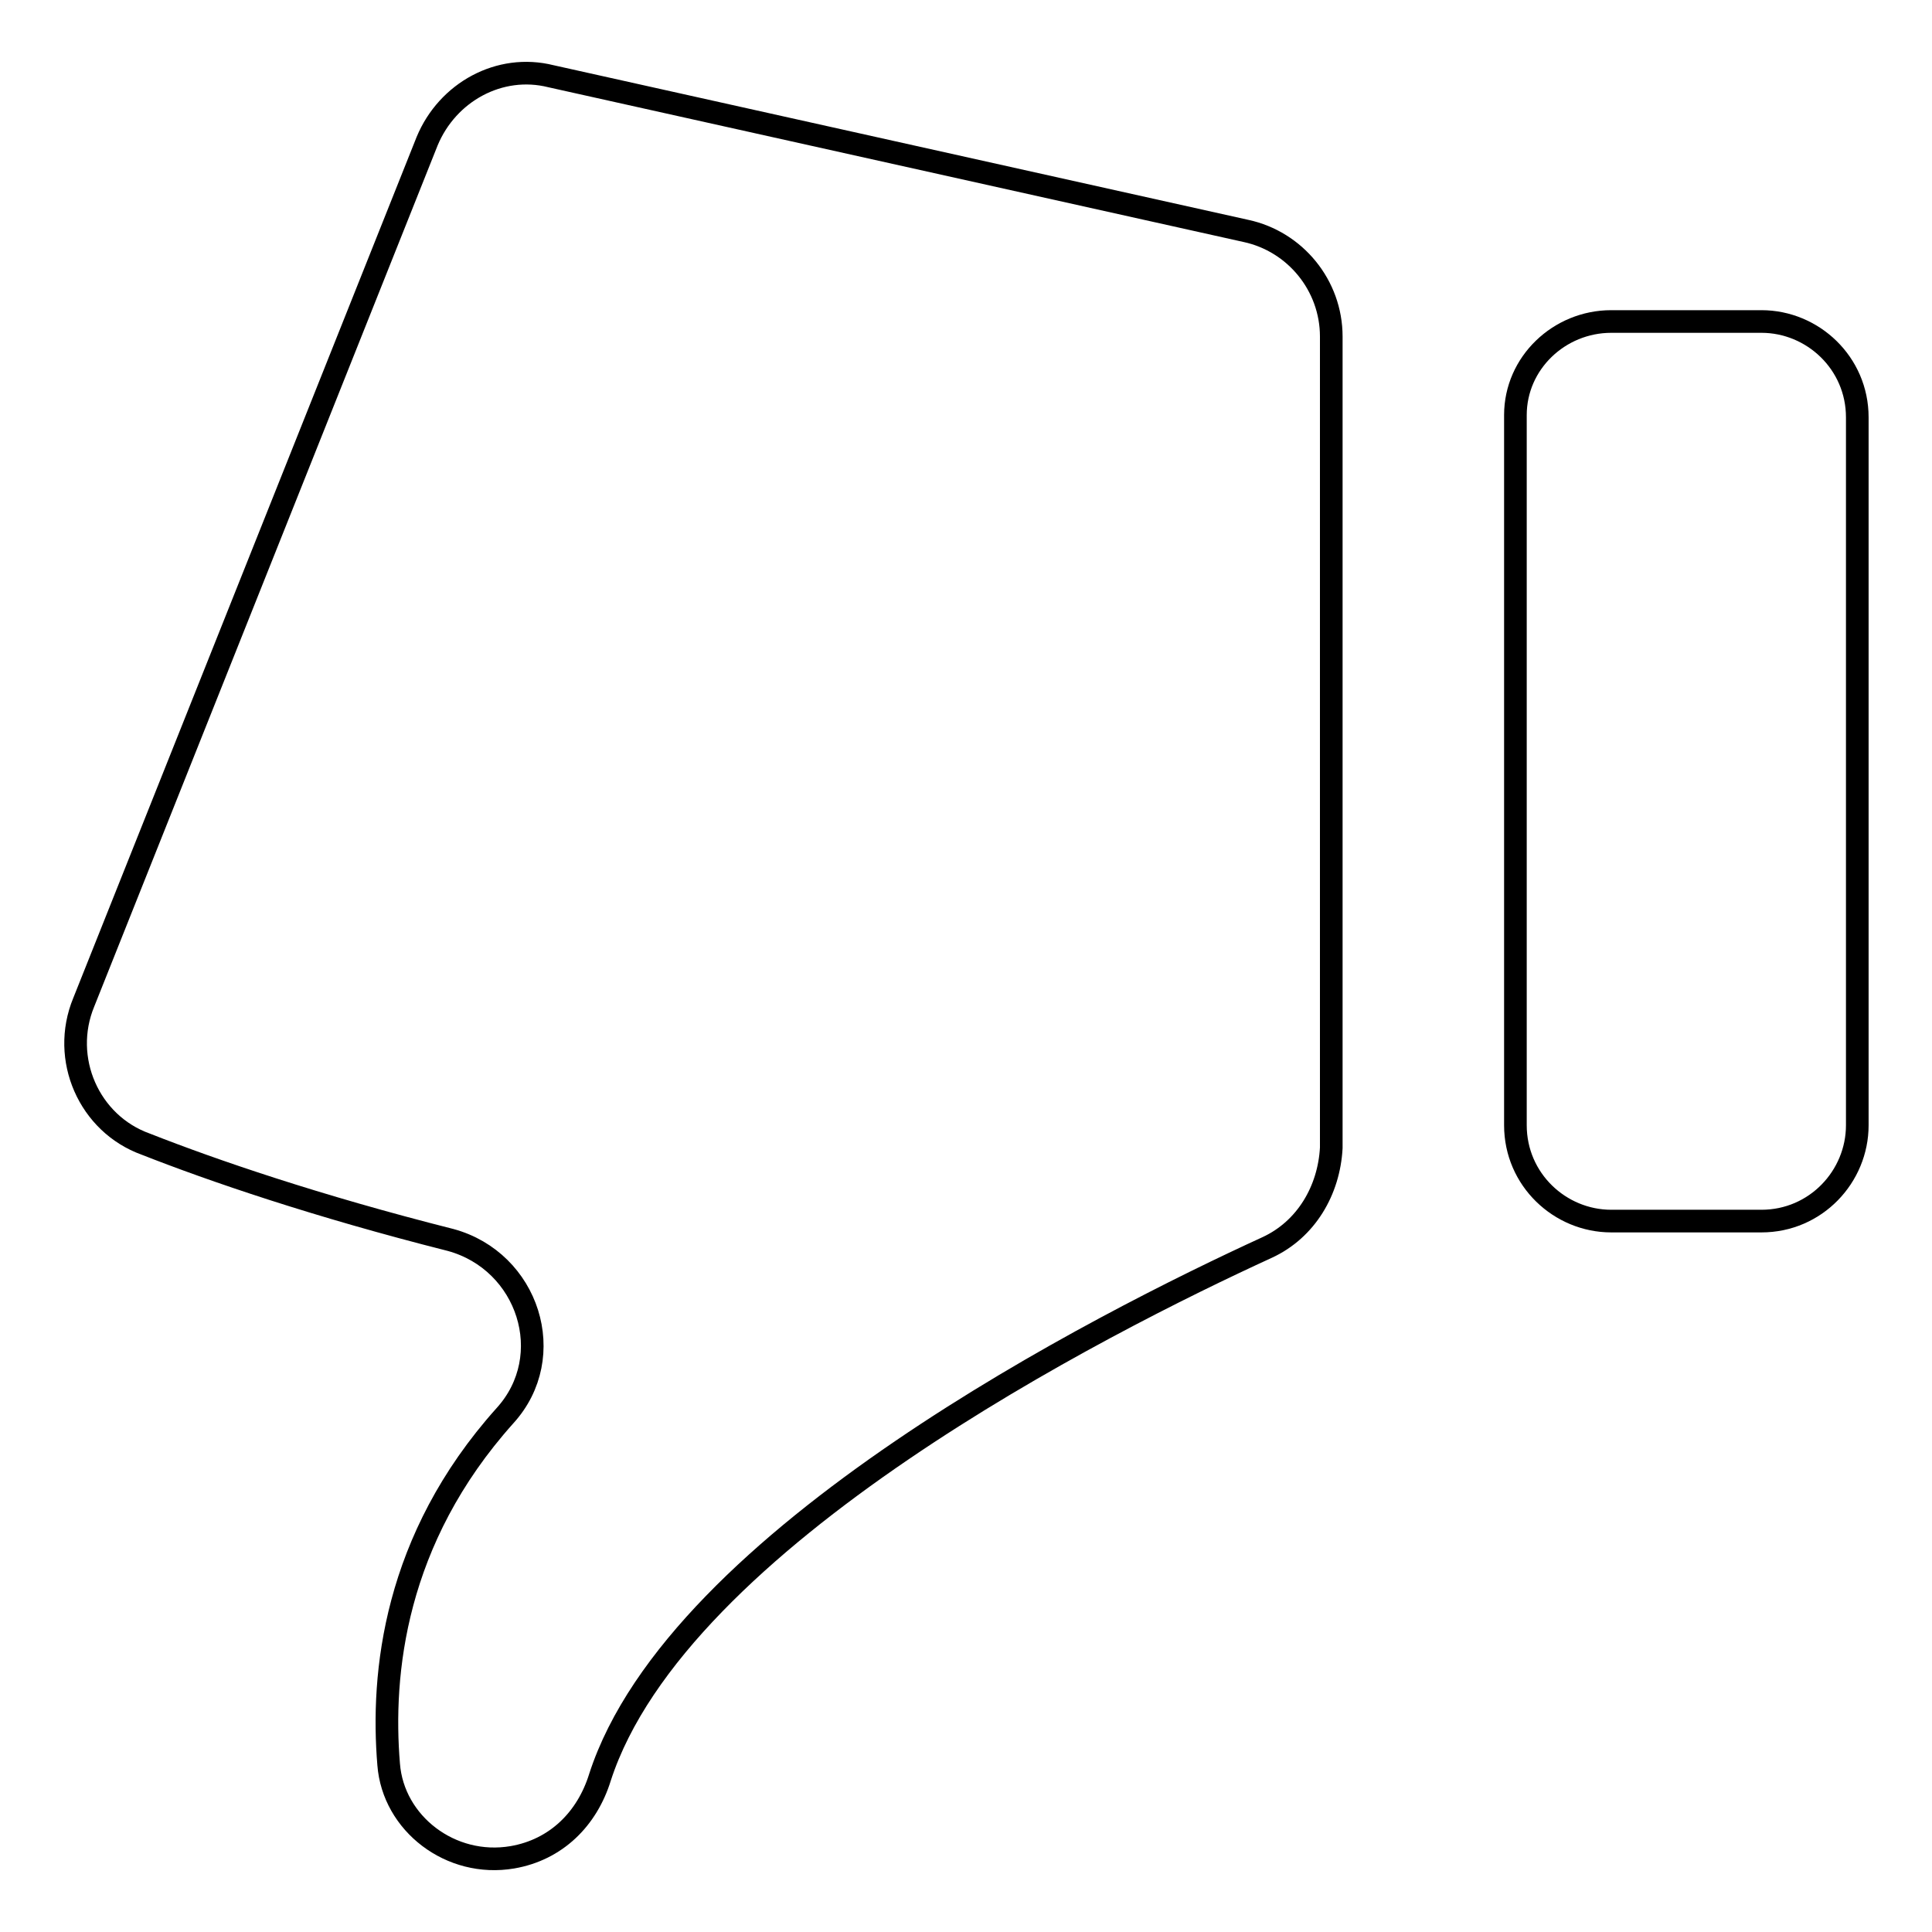
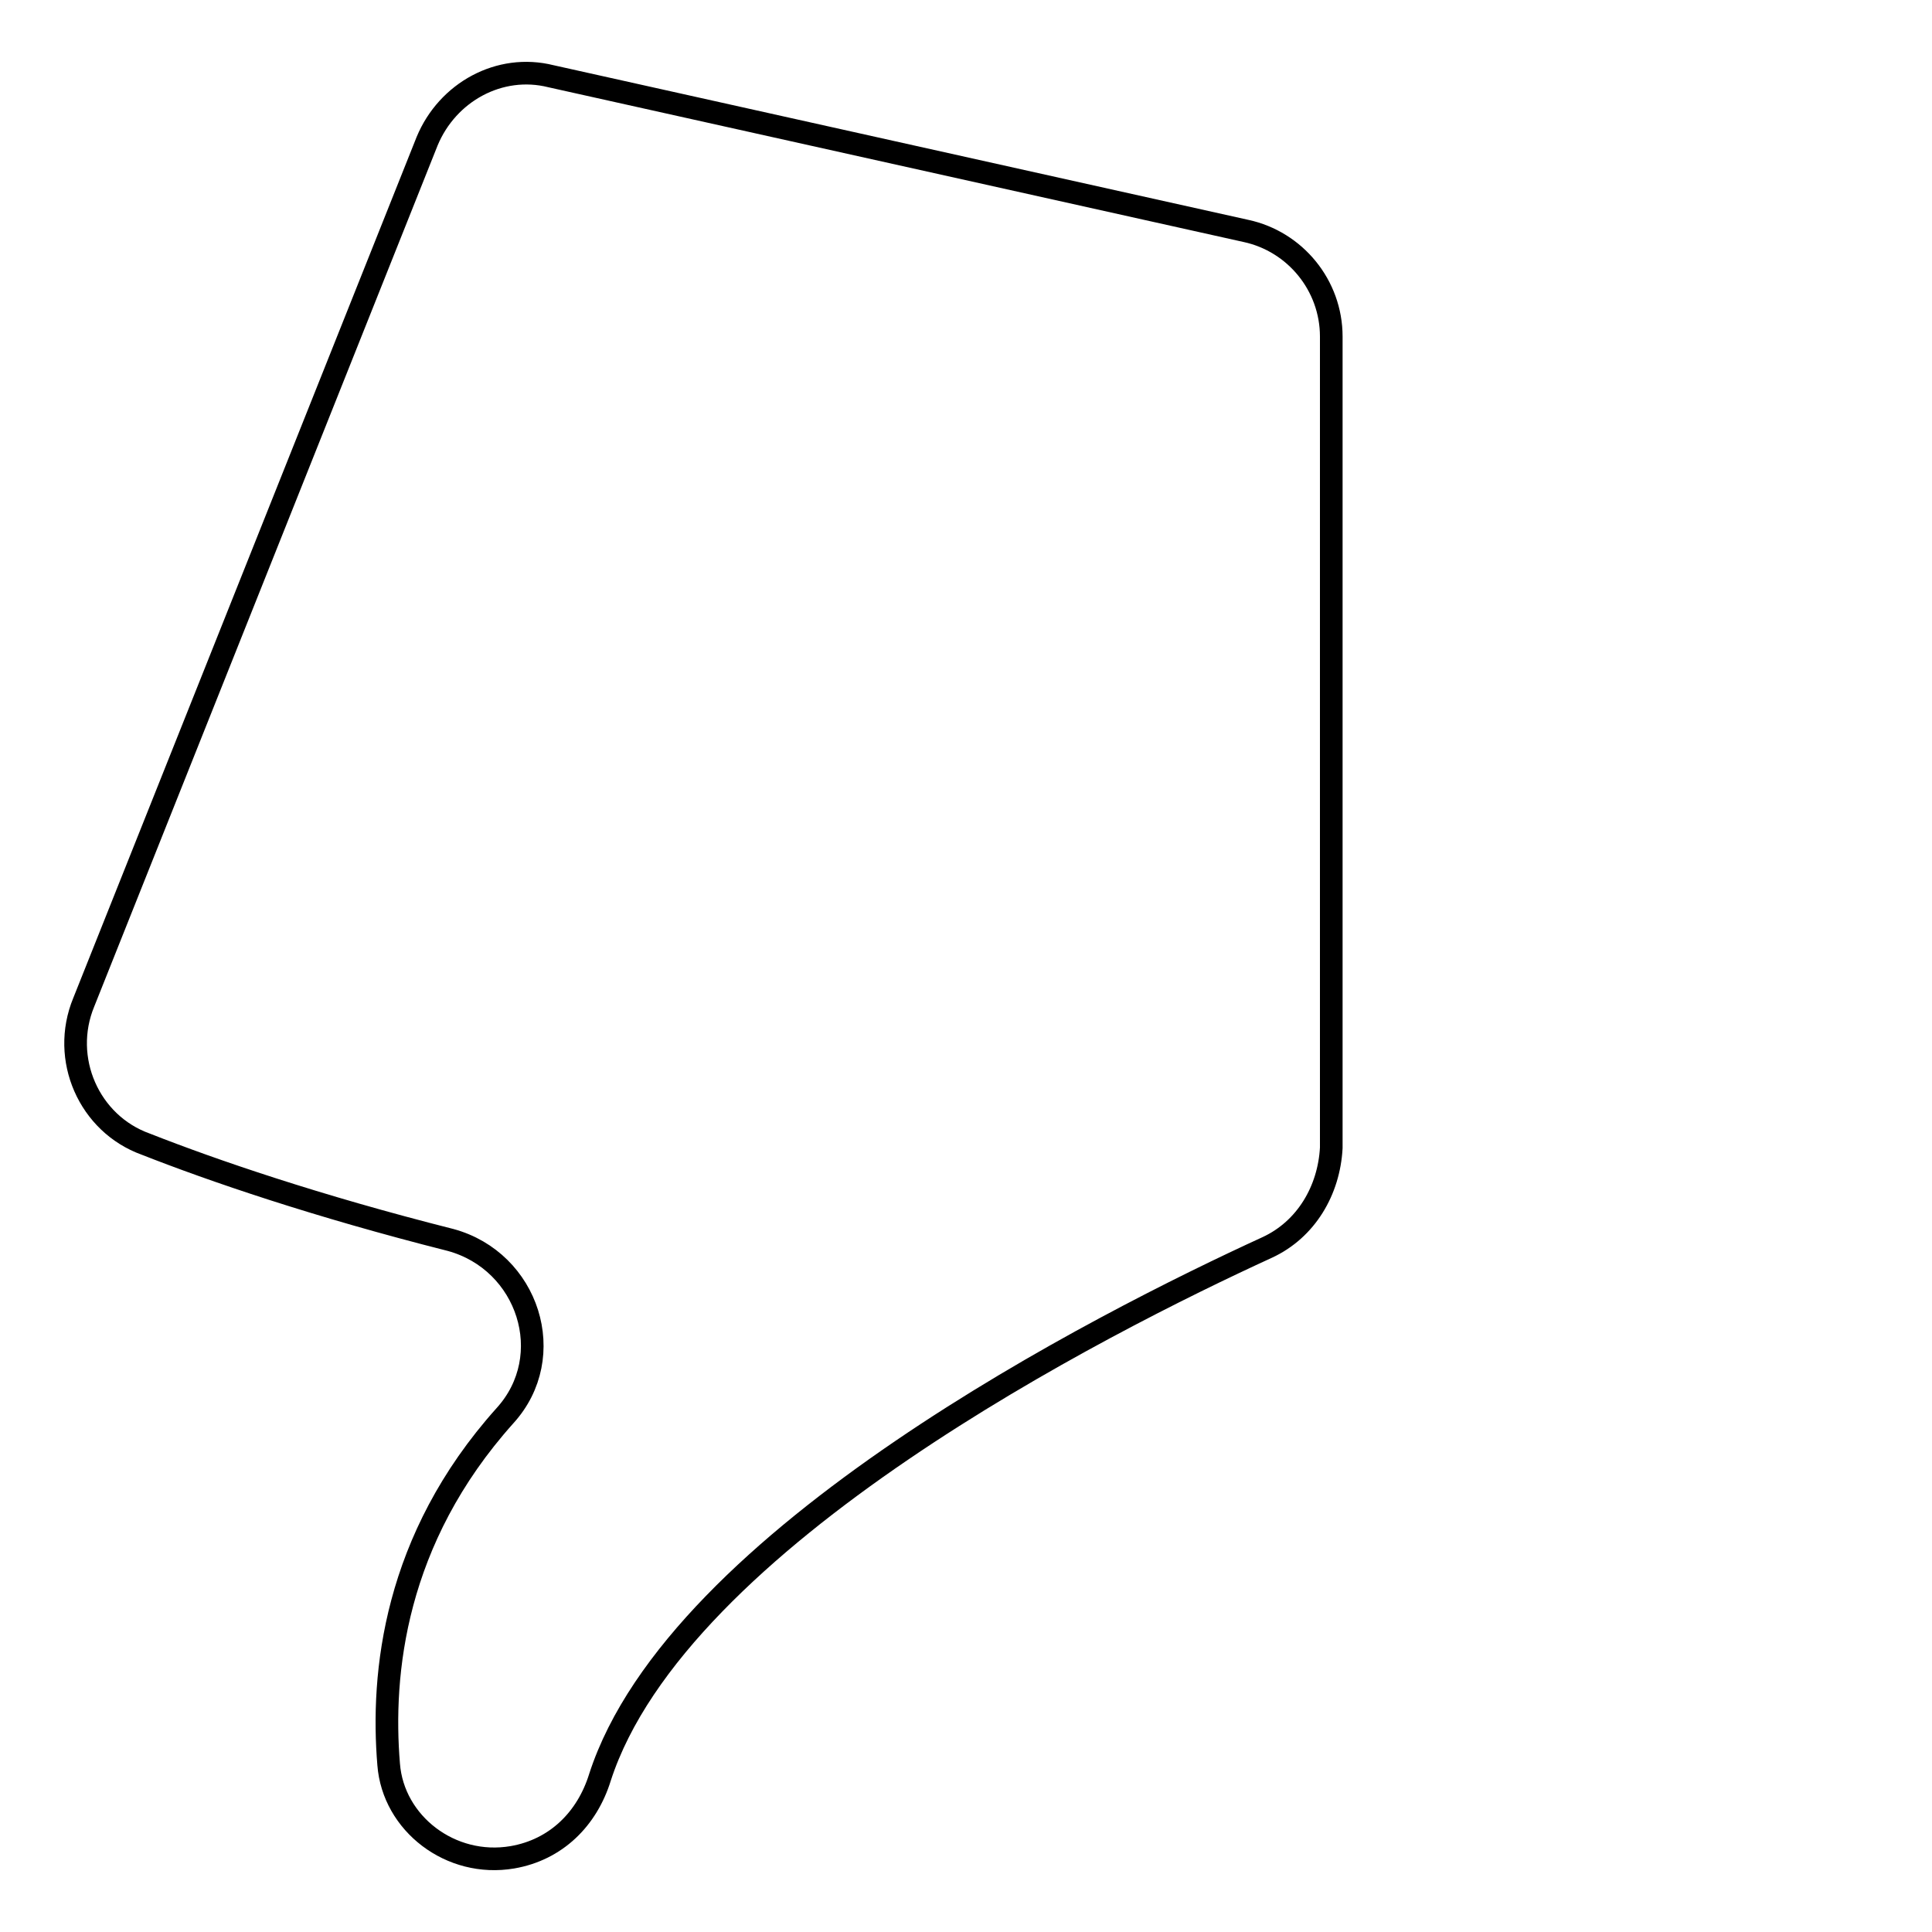
<svg xmlns="http://www.w3.org/2000/svg" version="1.1" x="0px" y="0px" viewBox="0 0 256 256" enable-background="new 0 0 256 256" xml:space="preserve">
  <g>
    <g>
-       <path stroke-width="3" fill-opacity="0" stroke="#000000" d="M213.5,42.6h19.9c6.8,0,12.7,5.5,12.7,12.7v93.8c0,6.8-5.5,12.7-12.7,12.7h-19.9c-6.8,0-12.7-5.5-12.7-12.7V55C200.8,48.1,206.6,42.6,213.5,42.6z" />
      <path stroke-width="3" fill-opacity="0" stroke="#000000" d="M167.9,165.3c-21.6,9.9-78.1,38.4-88.4,70.2c-1.7,5.5-5.8,9.6-11.6,10.6l0,0c-8.2,1.4-15.8-4.5-16.4-12.3c-1-12,0.7-29.8,15.4-46.2c7.2-7.9,3.1-20.5-7.2-23.3c-17.8-4.5-31.5-9.2-40.4-12.7c-7.5-2.7-11.3-11.3-8.2-18.8L56.6,18.7c2.7-6.5,9.6-10.3,16.4-8.6l92.1,20.5c6.5,1.4,11.3,7.2,11.3,14v107.5C176.1,157.7,173.1,162.9,167.9,165.3z" />
    </g>
  </g>
</svg>